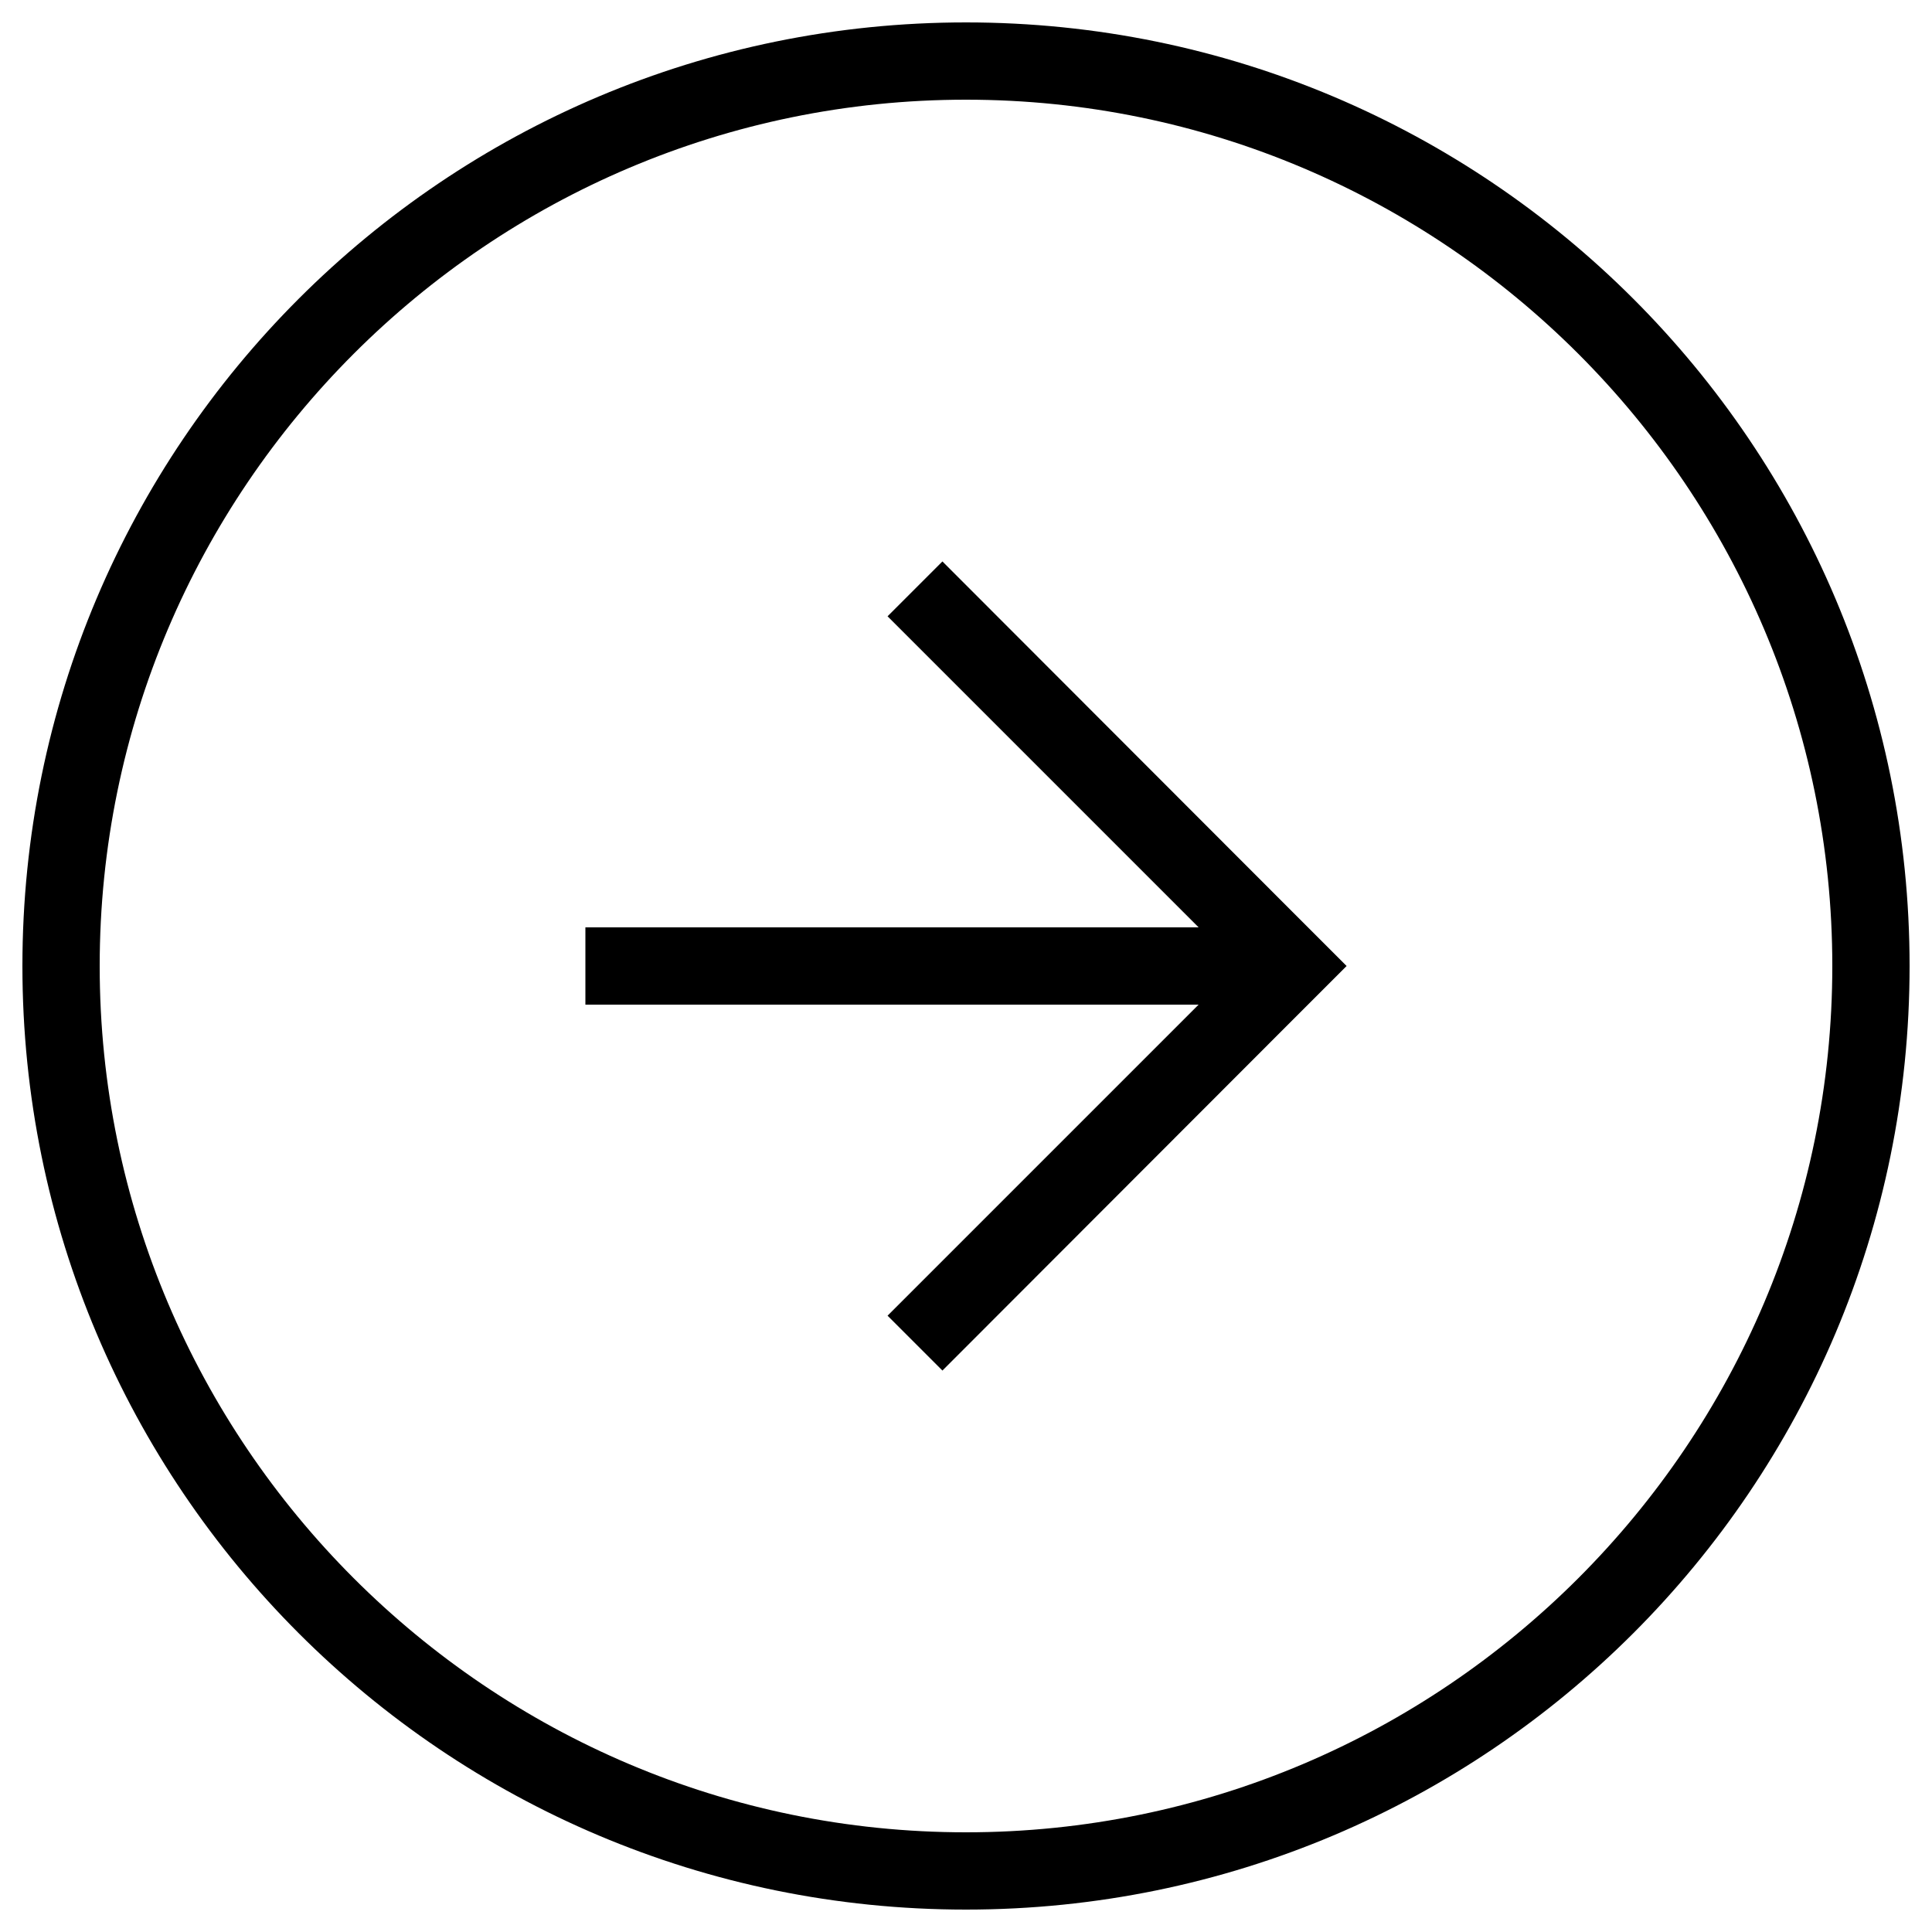
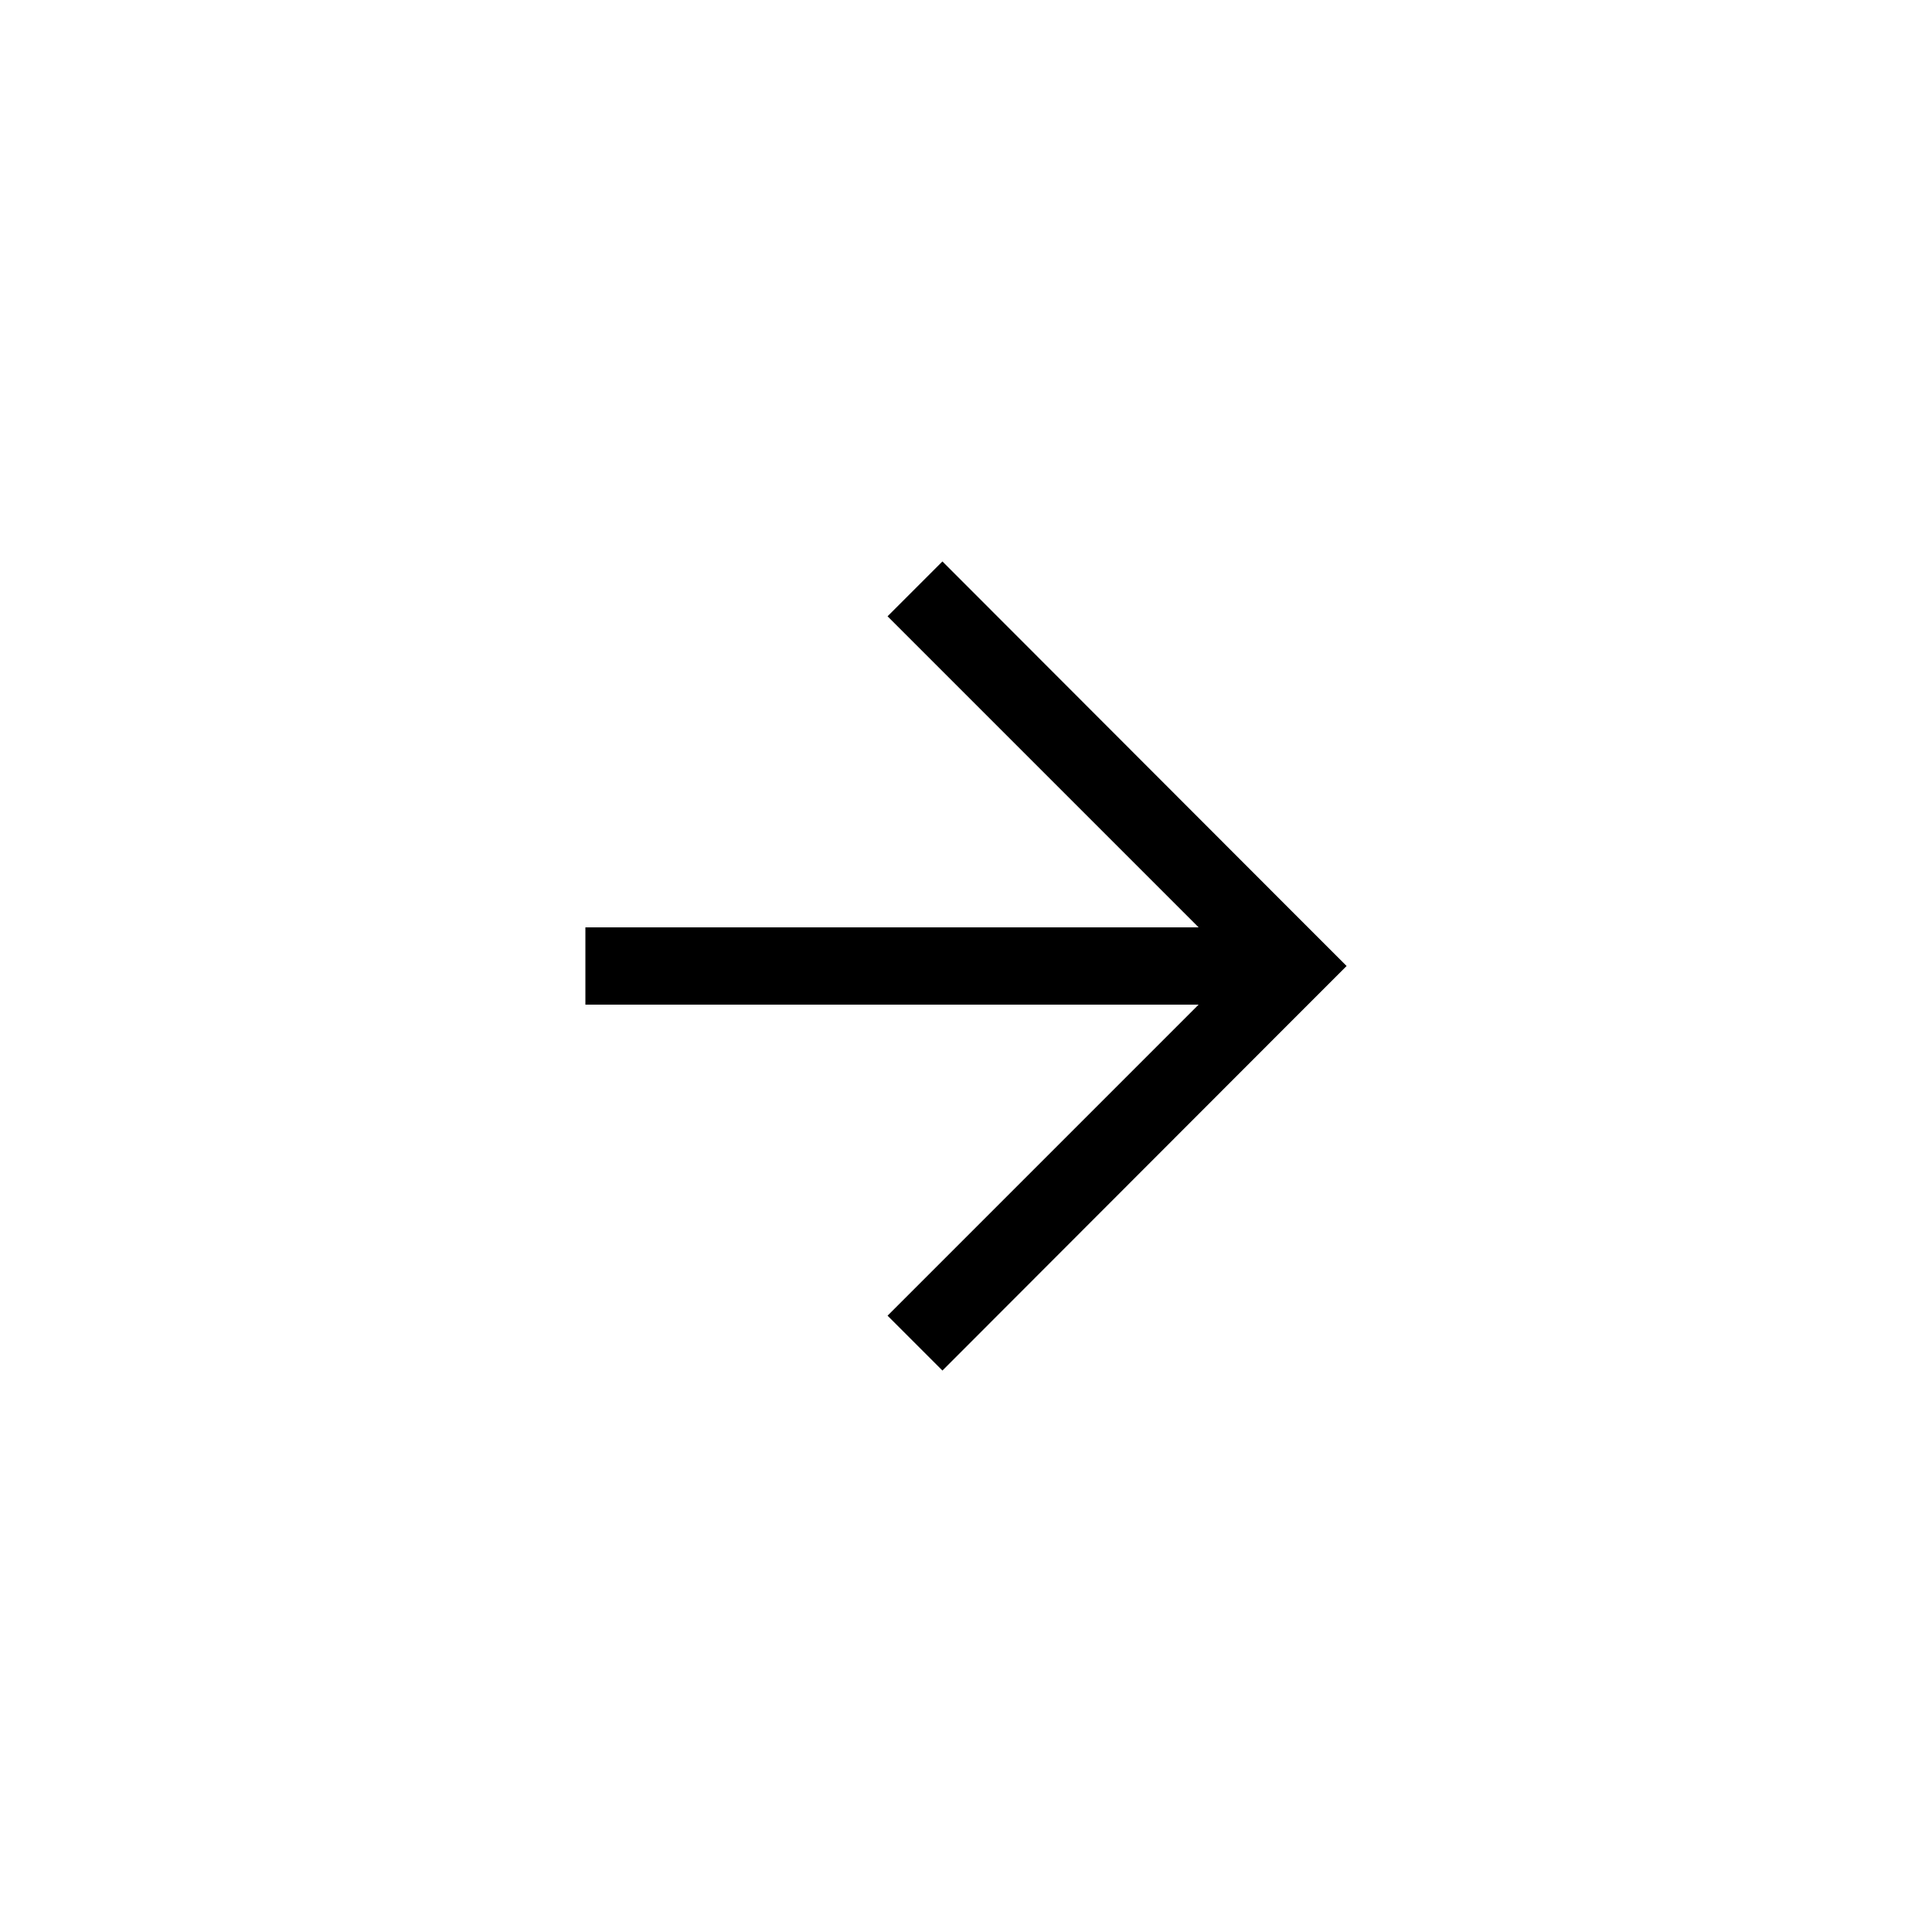
<svg xmlns="http://www.w3.org/2000/svg" id="_レイヤー_1" data-name="レイヤー 1" viewBox="0 0 50 50">
-   <path d="M25,.58C11.51.58.58,11.51.58,25s10.93,24.42,24.42,24.42,24.42-10.93,24.42-24.42S38.49.58,25,.58ZM25,47.42c-12.36,0-22.42-10.06-22.42-22.42S12.64,2.58,25,2.58s22.42,10.06,22.42,22.42-10.06,22.42-22.42,22.42Z" />
  <polygon points="24.39 14.53 22.97 15.95 31.02 24 15.15 24 15.15 26 31.02 26 22.97 34.05 24.39 35.47 33.44 26.41 34.85 25 33.44 23.59 24.39 14.53" />
</svg>